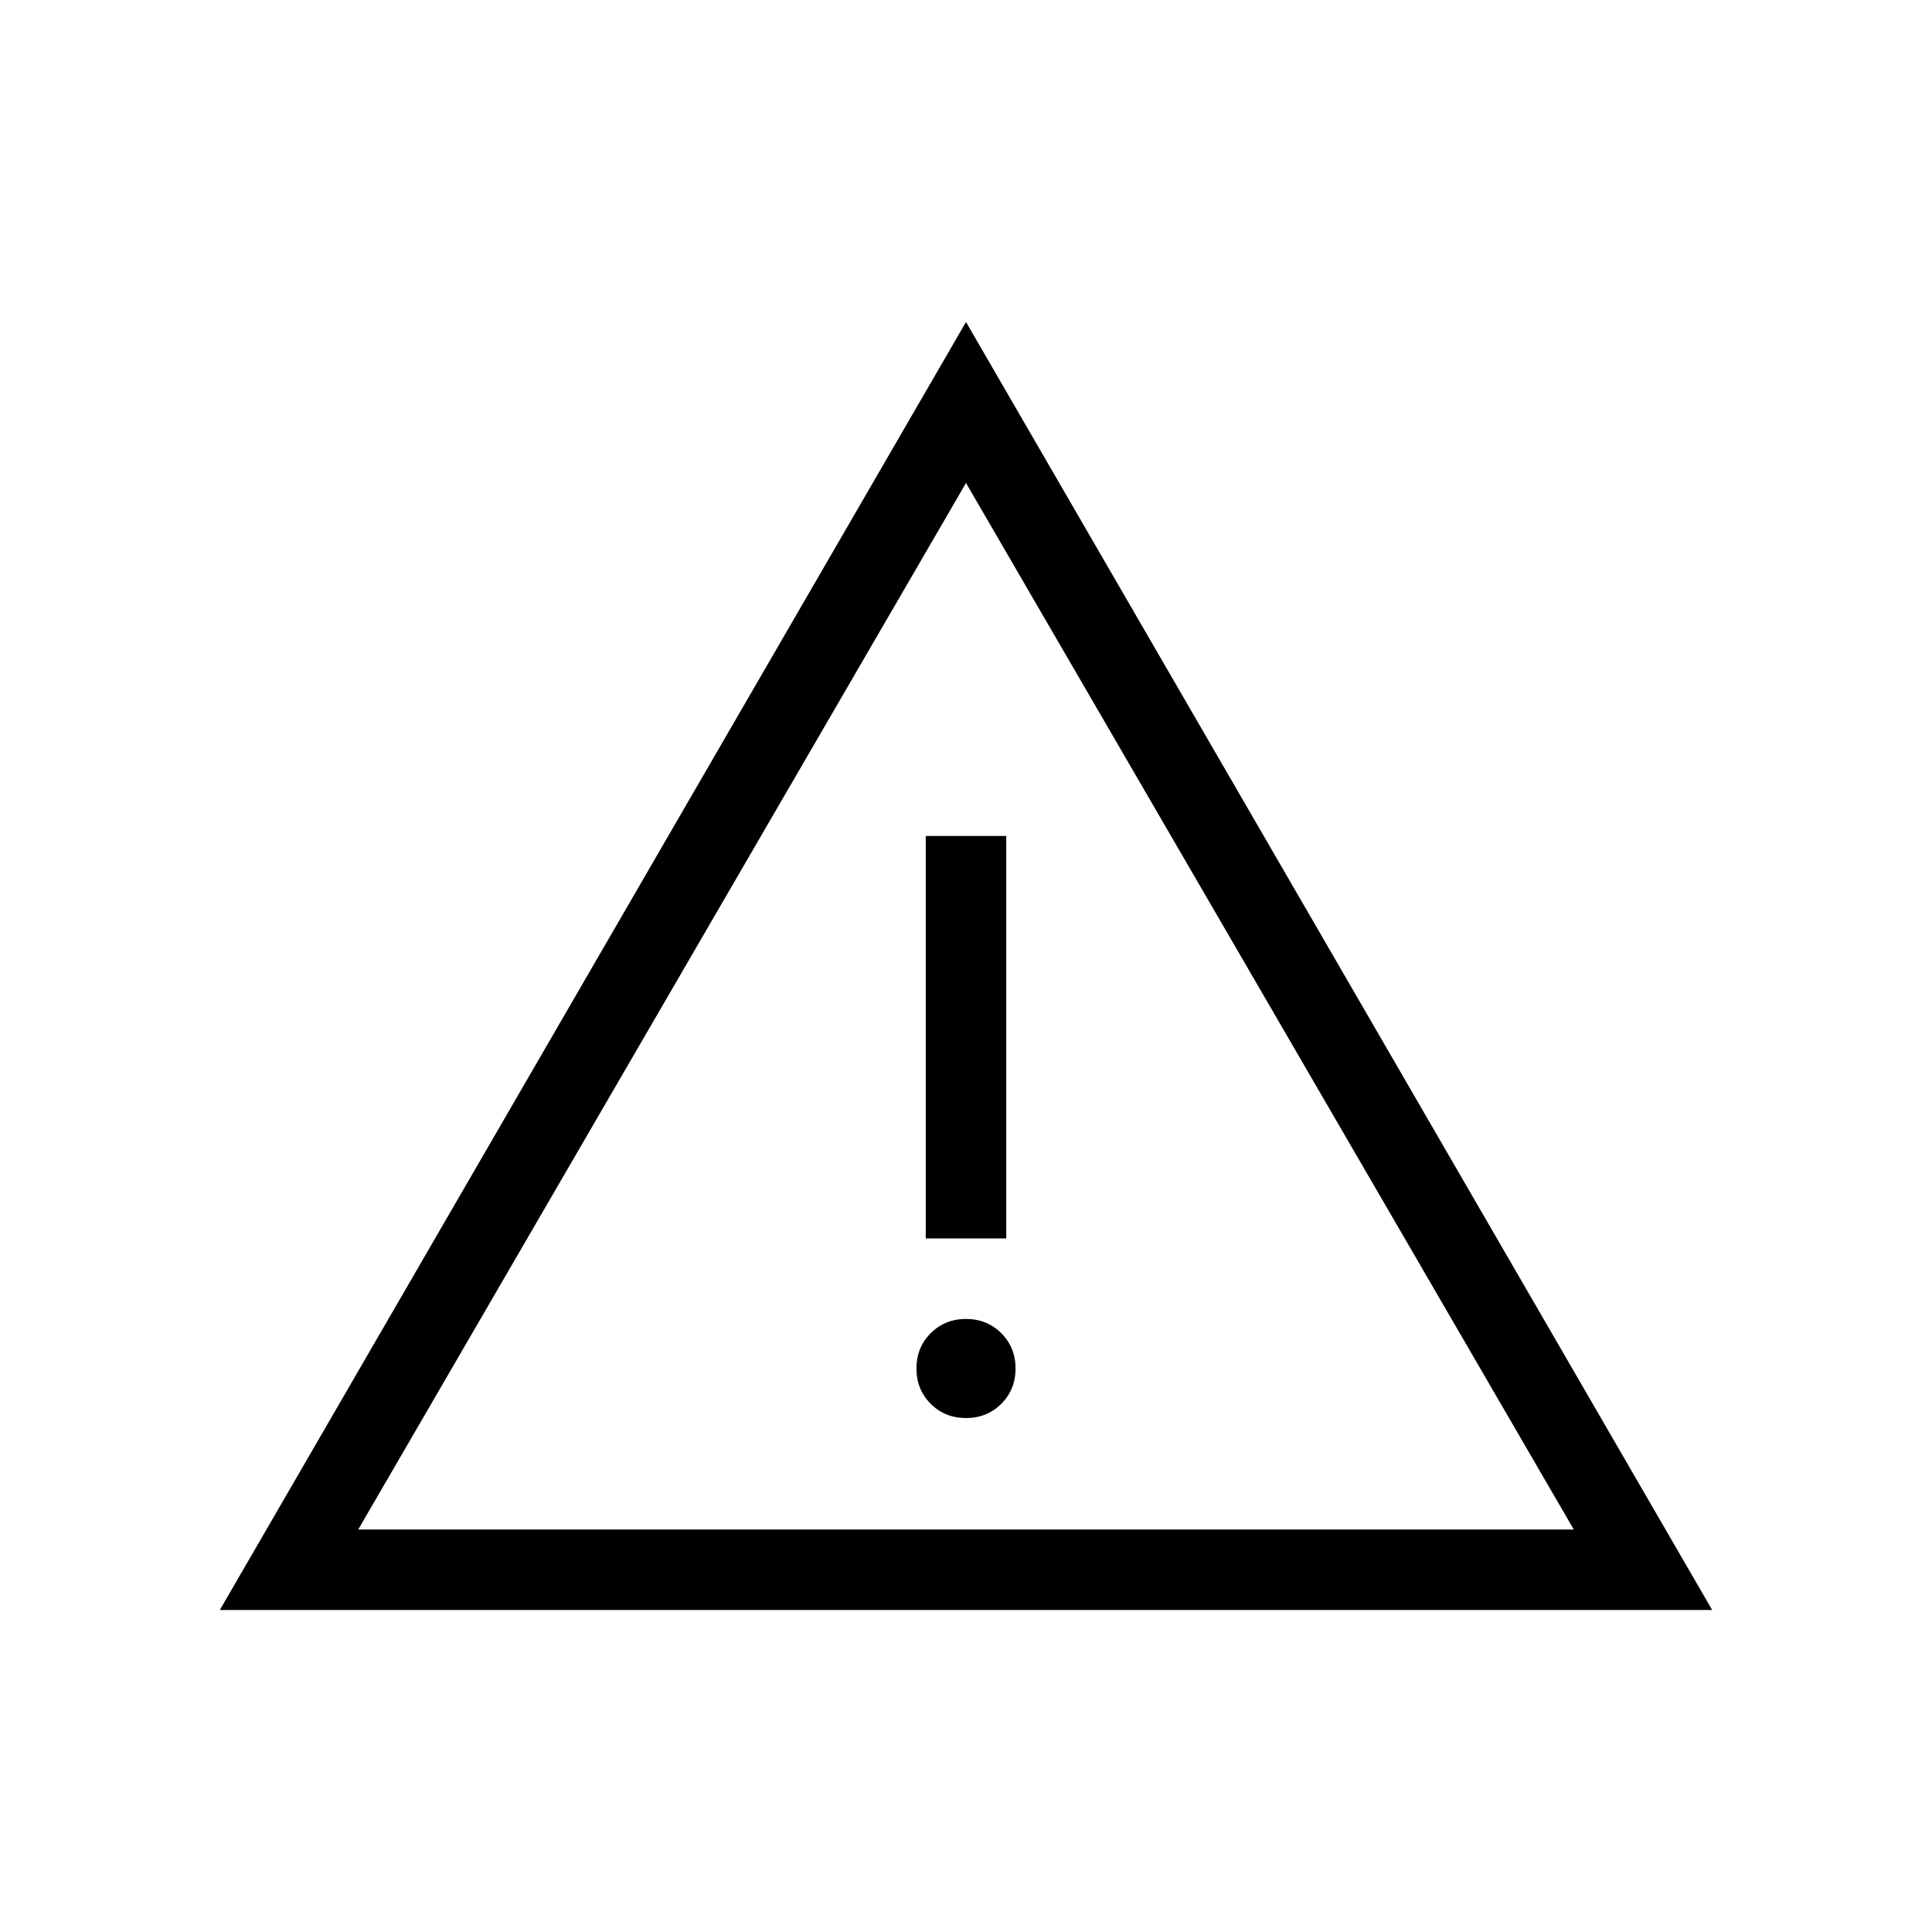
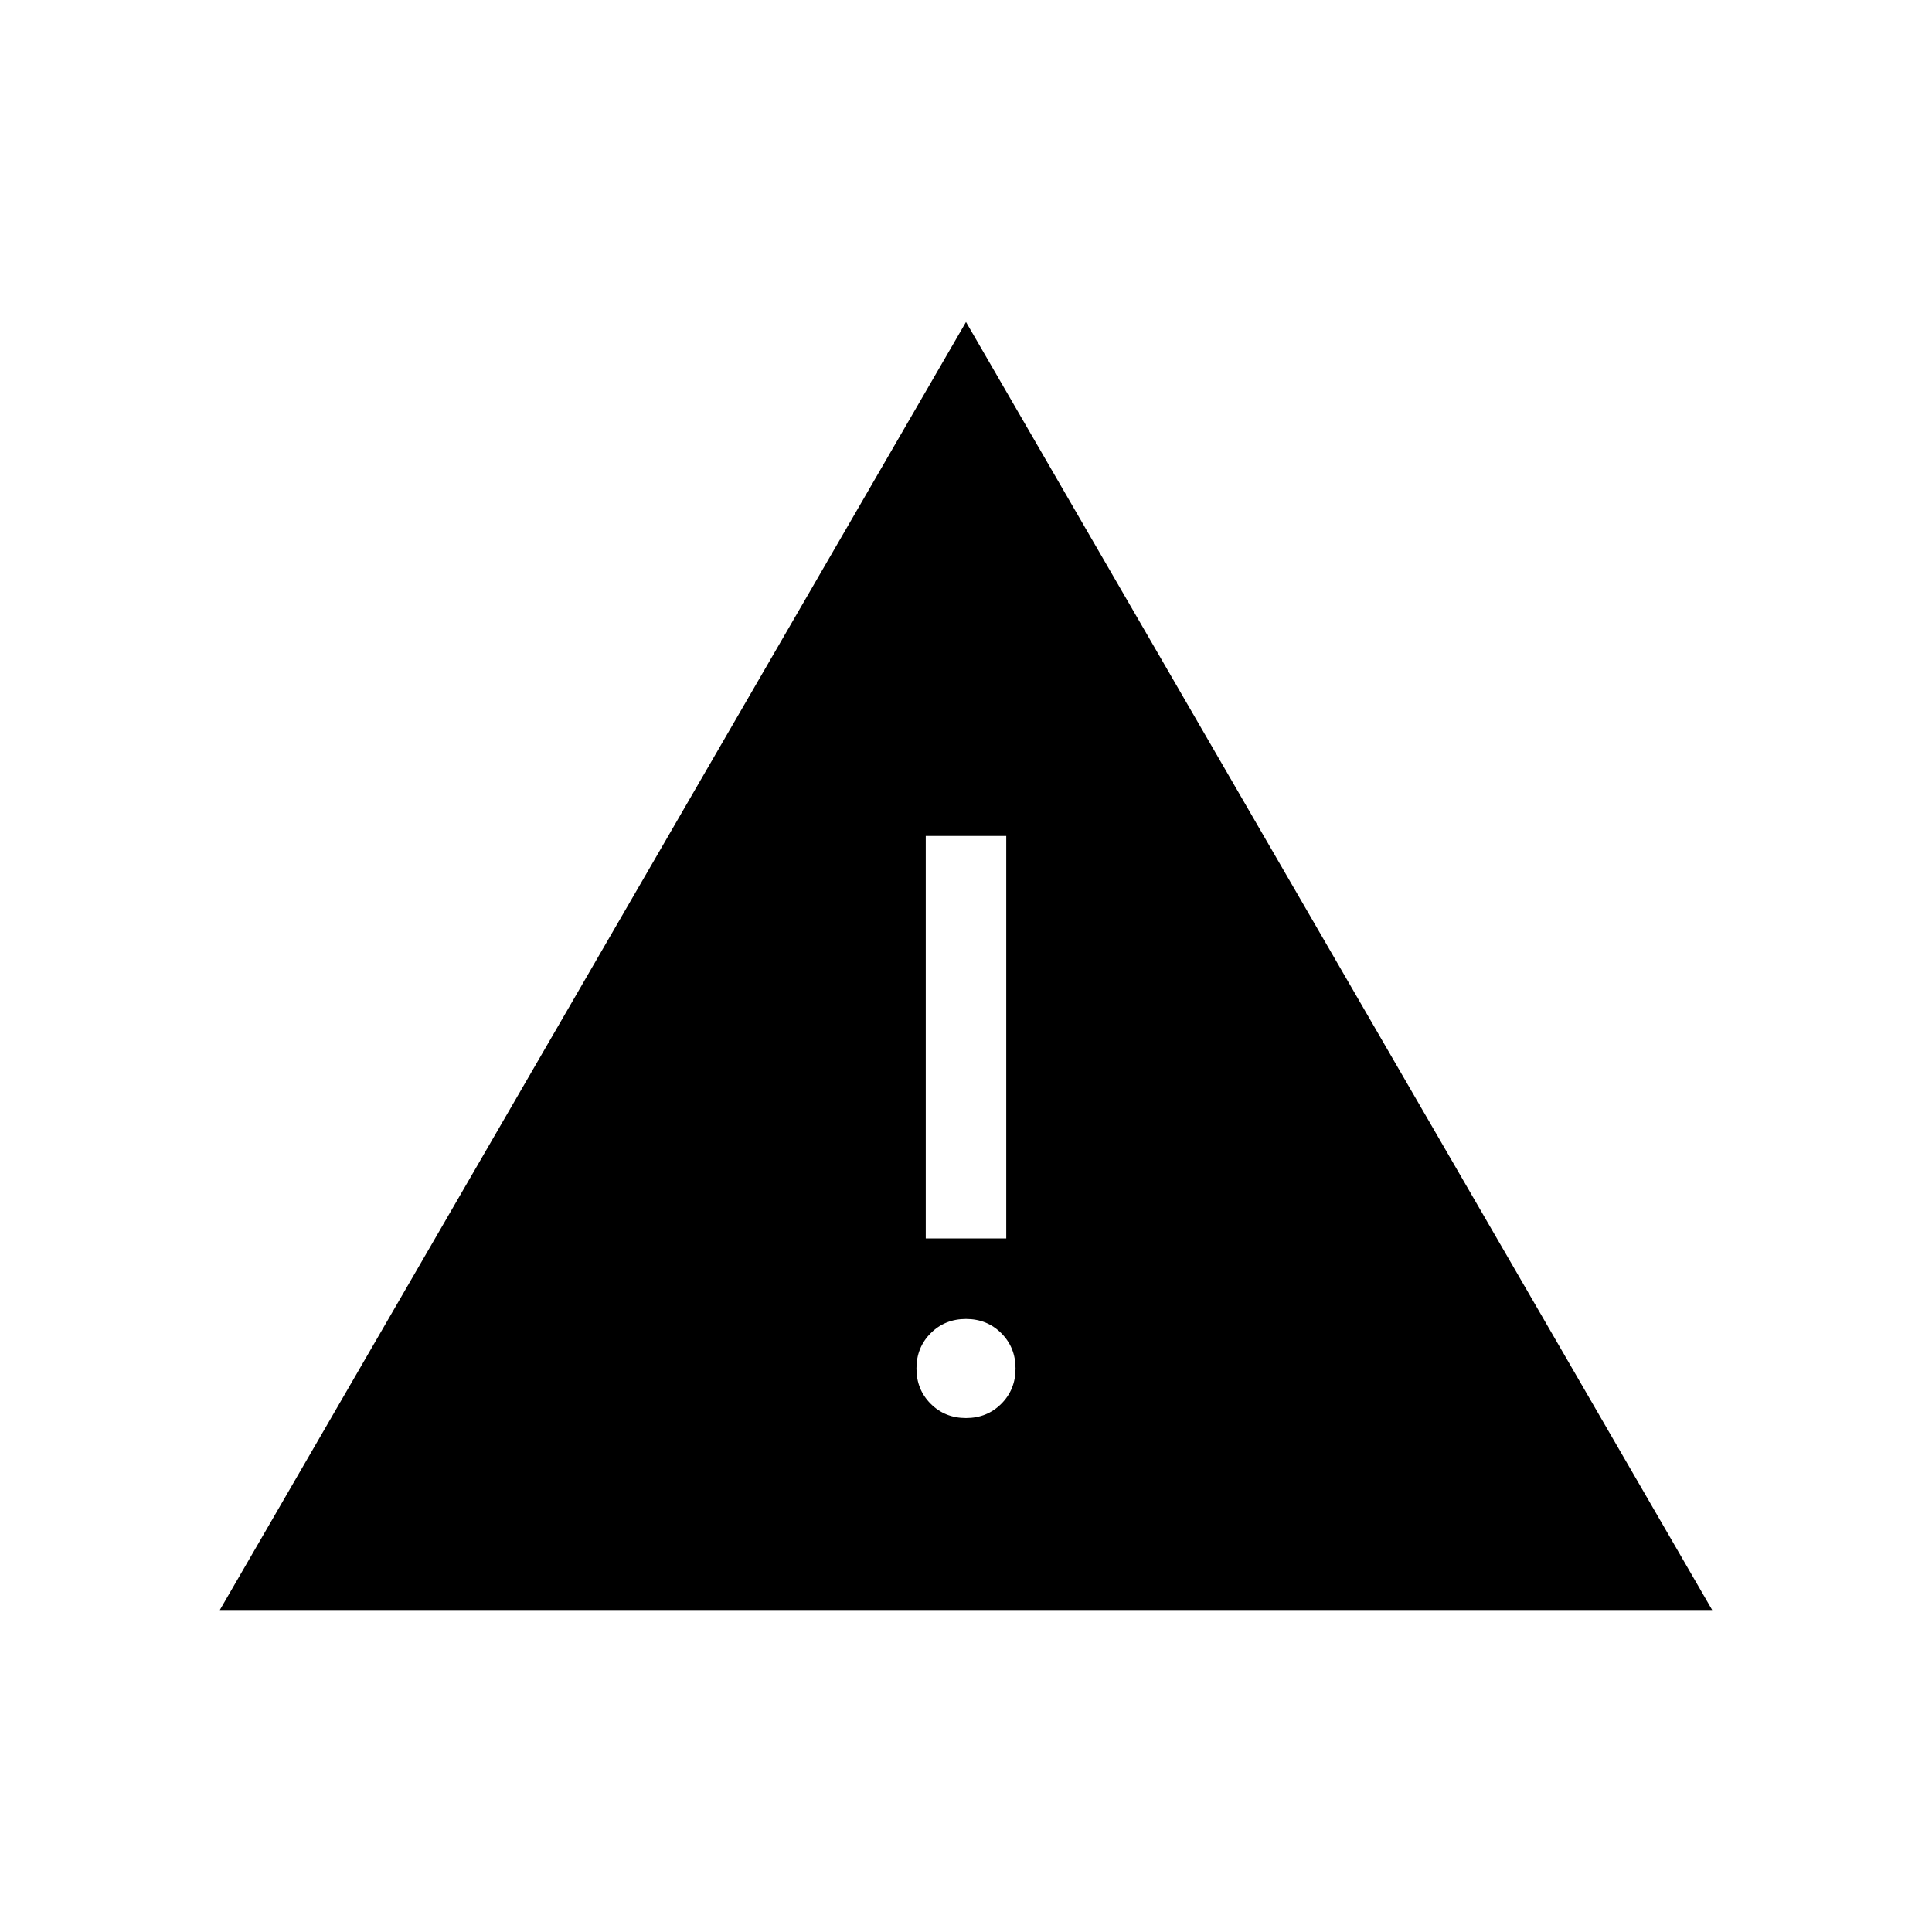
<svg xmlns="http://www.w3.org/2000/svg" height="24px" viewBox="0 -960 960 960" width="24px" fill="#000000">
-   <path d="M109.23-160 480-800l370.77 640H109.23ZM178-200h604L480-720 178-200Zm302-55.38q10.46 0 17.54-7.08 7.08-7.08 7.08-17.54 0-10.46-7.08-17.54-7.08-7.08-17.54-7.08-10.46 0-17.54 7.08-7.08 7.08-7.08 17.54 0 10.46 7.08 17.54 7.08 7.08 17.54 7.08Zm-20-89.24h40v-200h-40v200ZM480-460Z" />
+   <path d="M109.23-160 480-800l370.77 640H109.23ZM178-200L480-720 178-200Zm302-55.38q10.46 0 17.54-7.08 7.08-7.08 7.08-17.54 0-10.46-7.08-17.54-7.08-7.08-17.54-7.08-10.46 0-17.54 7.08-7.08 7.08-7.08 17.54 0 10.46 7.08 17.54 7.08 7.08 17.54 7.08Zm-20-89.24h40v-200h-40v200ZM480-460Z" />
</svg>